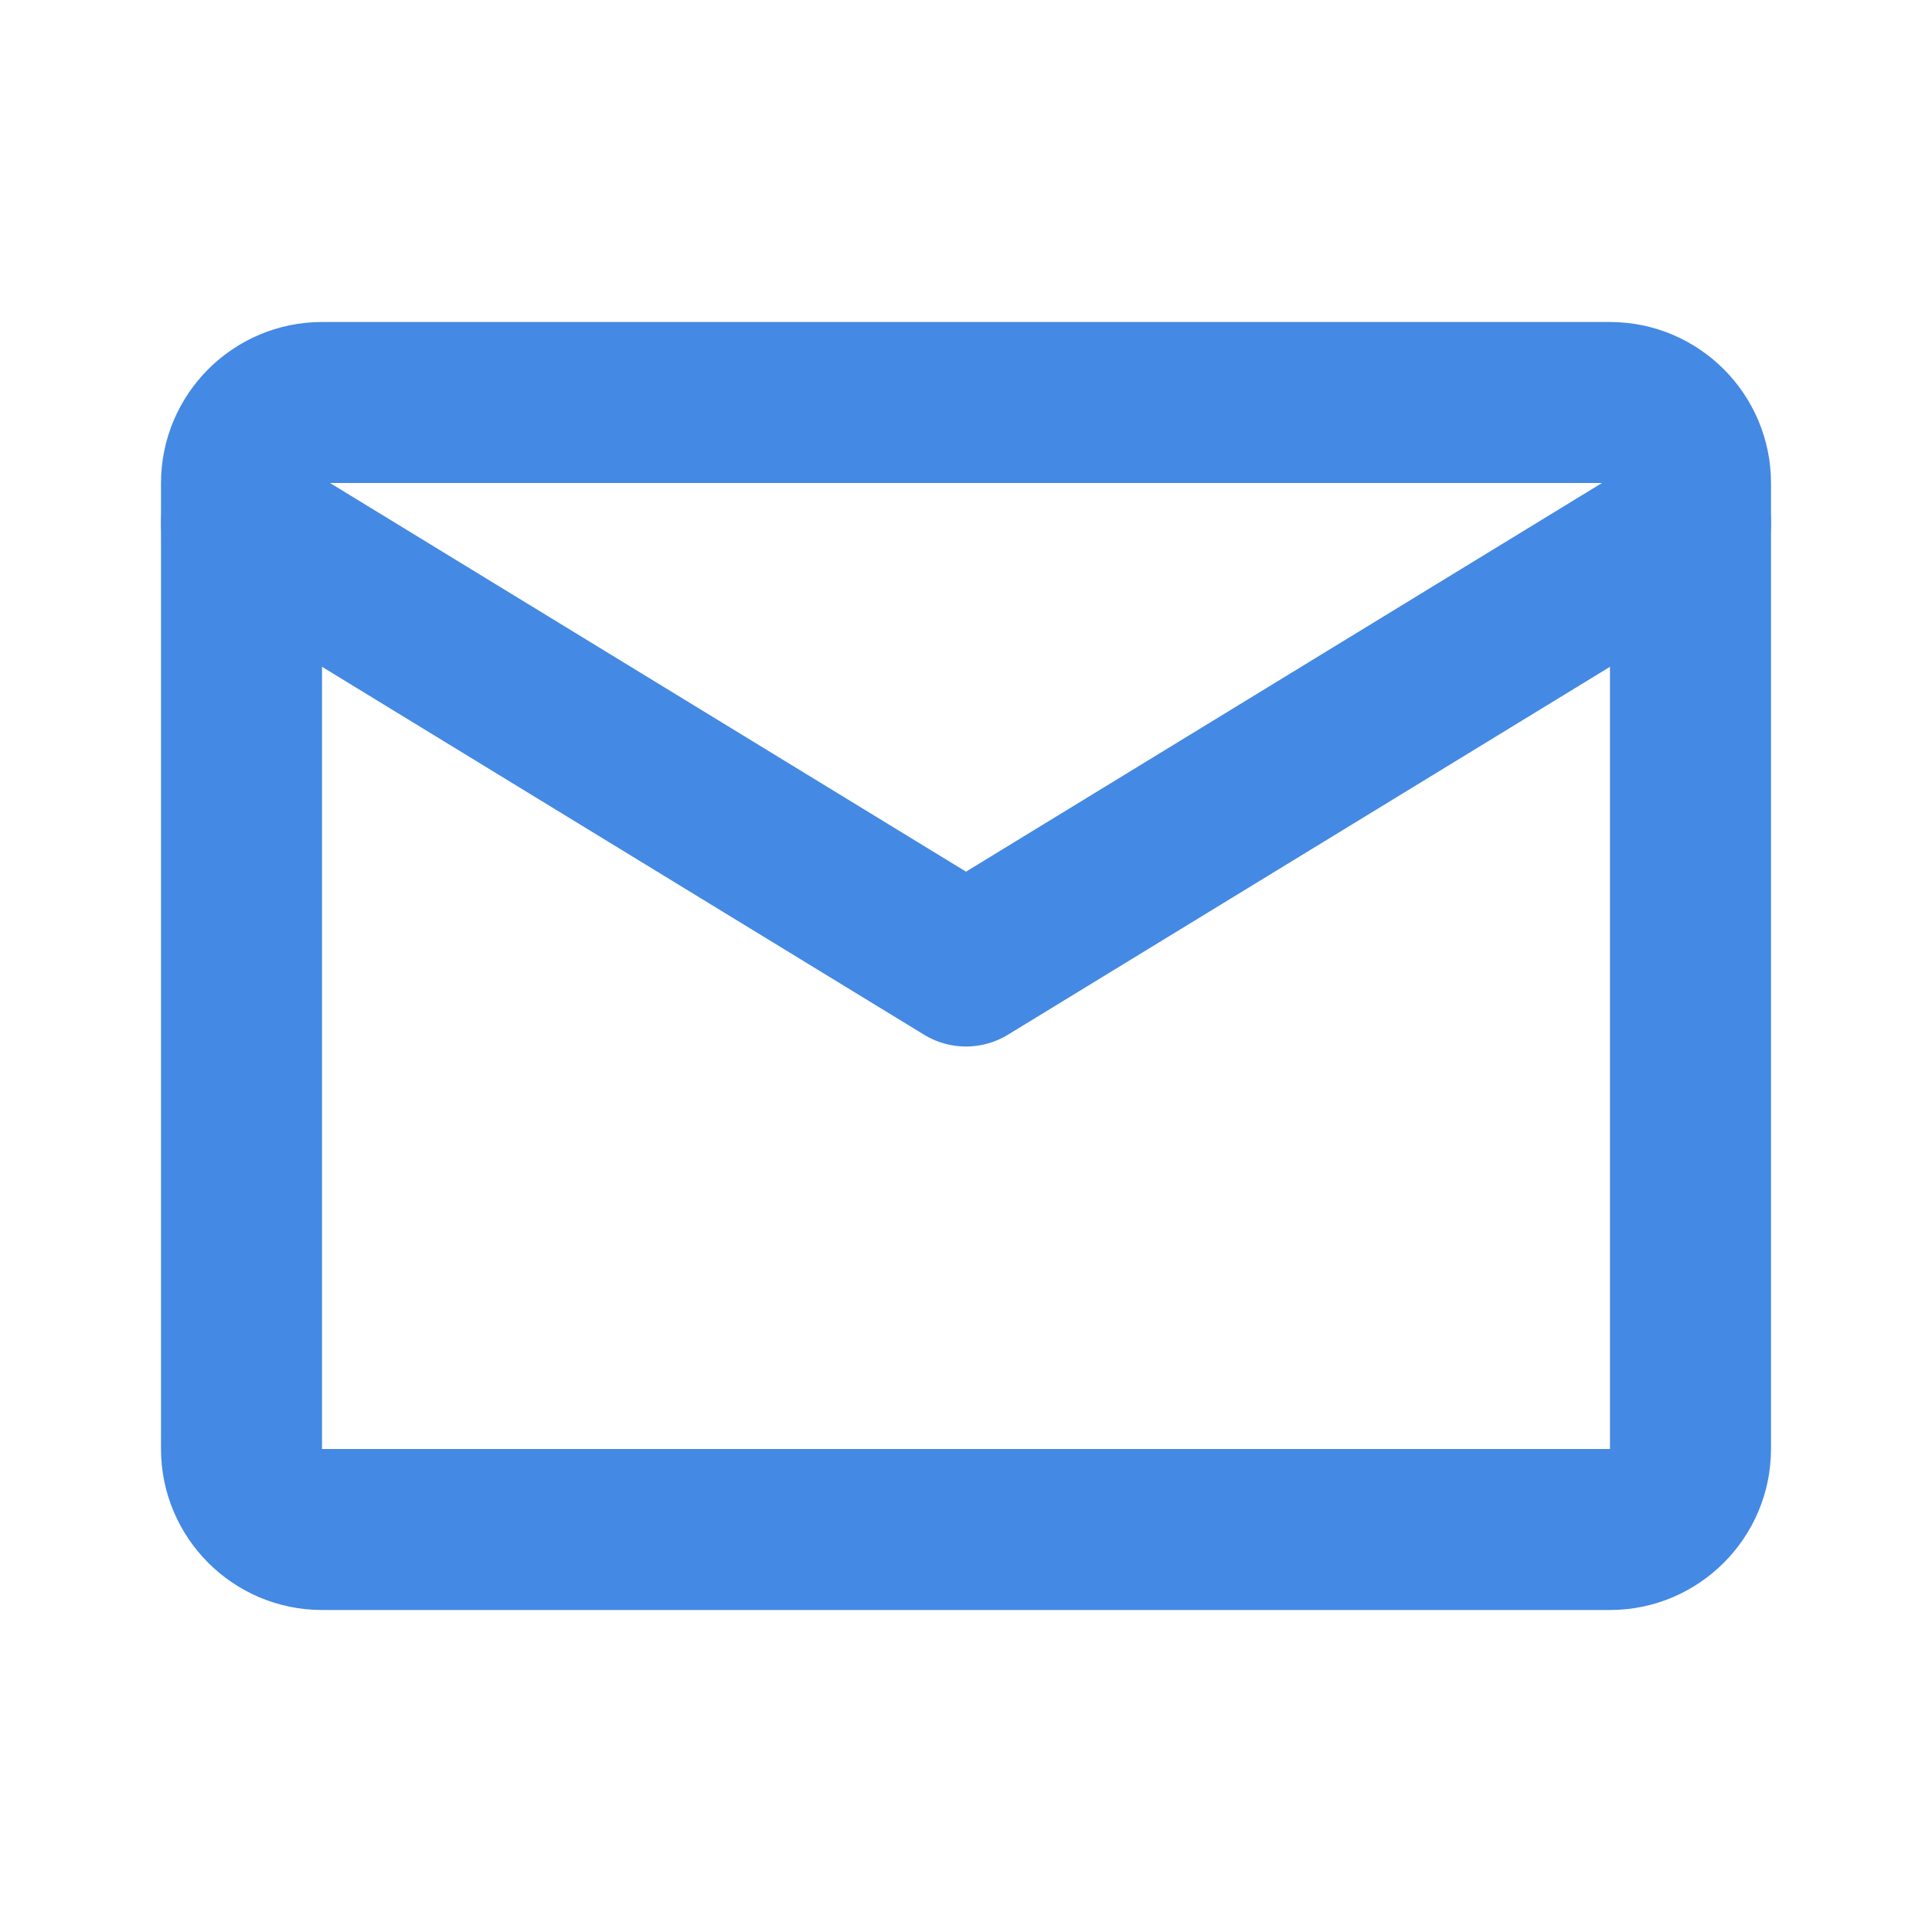
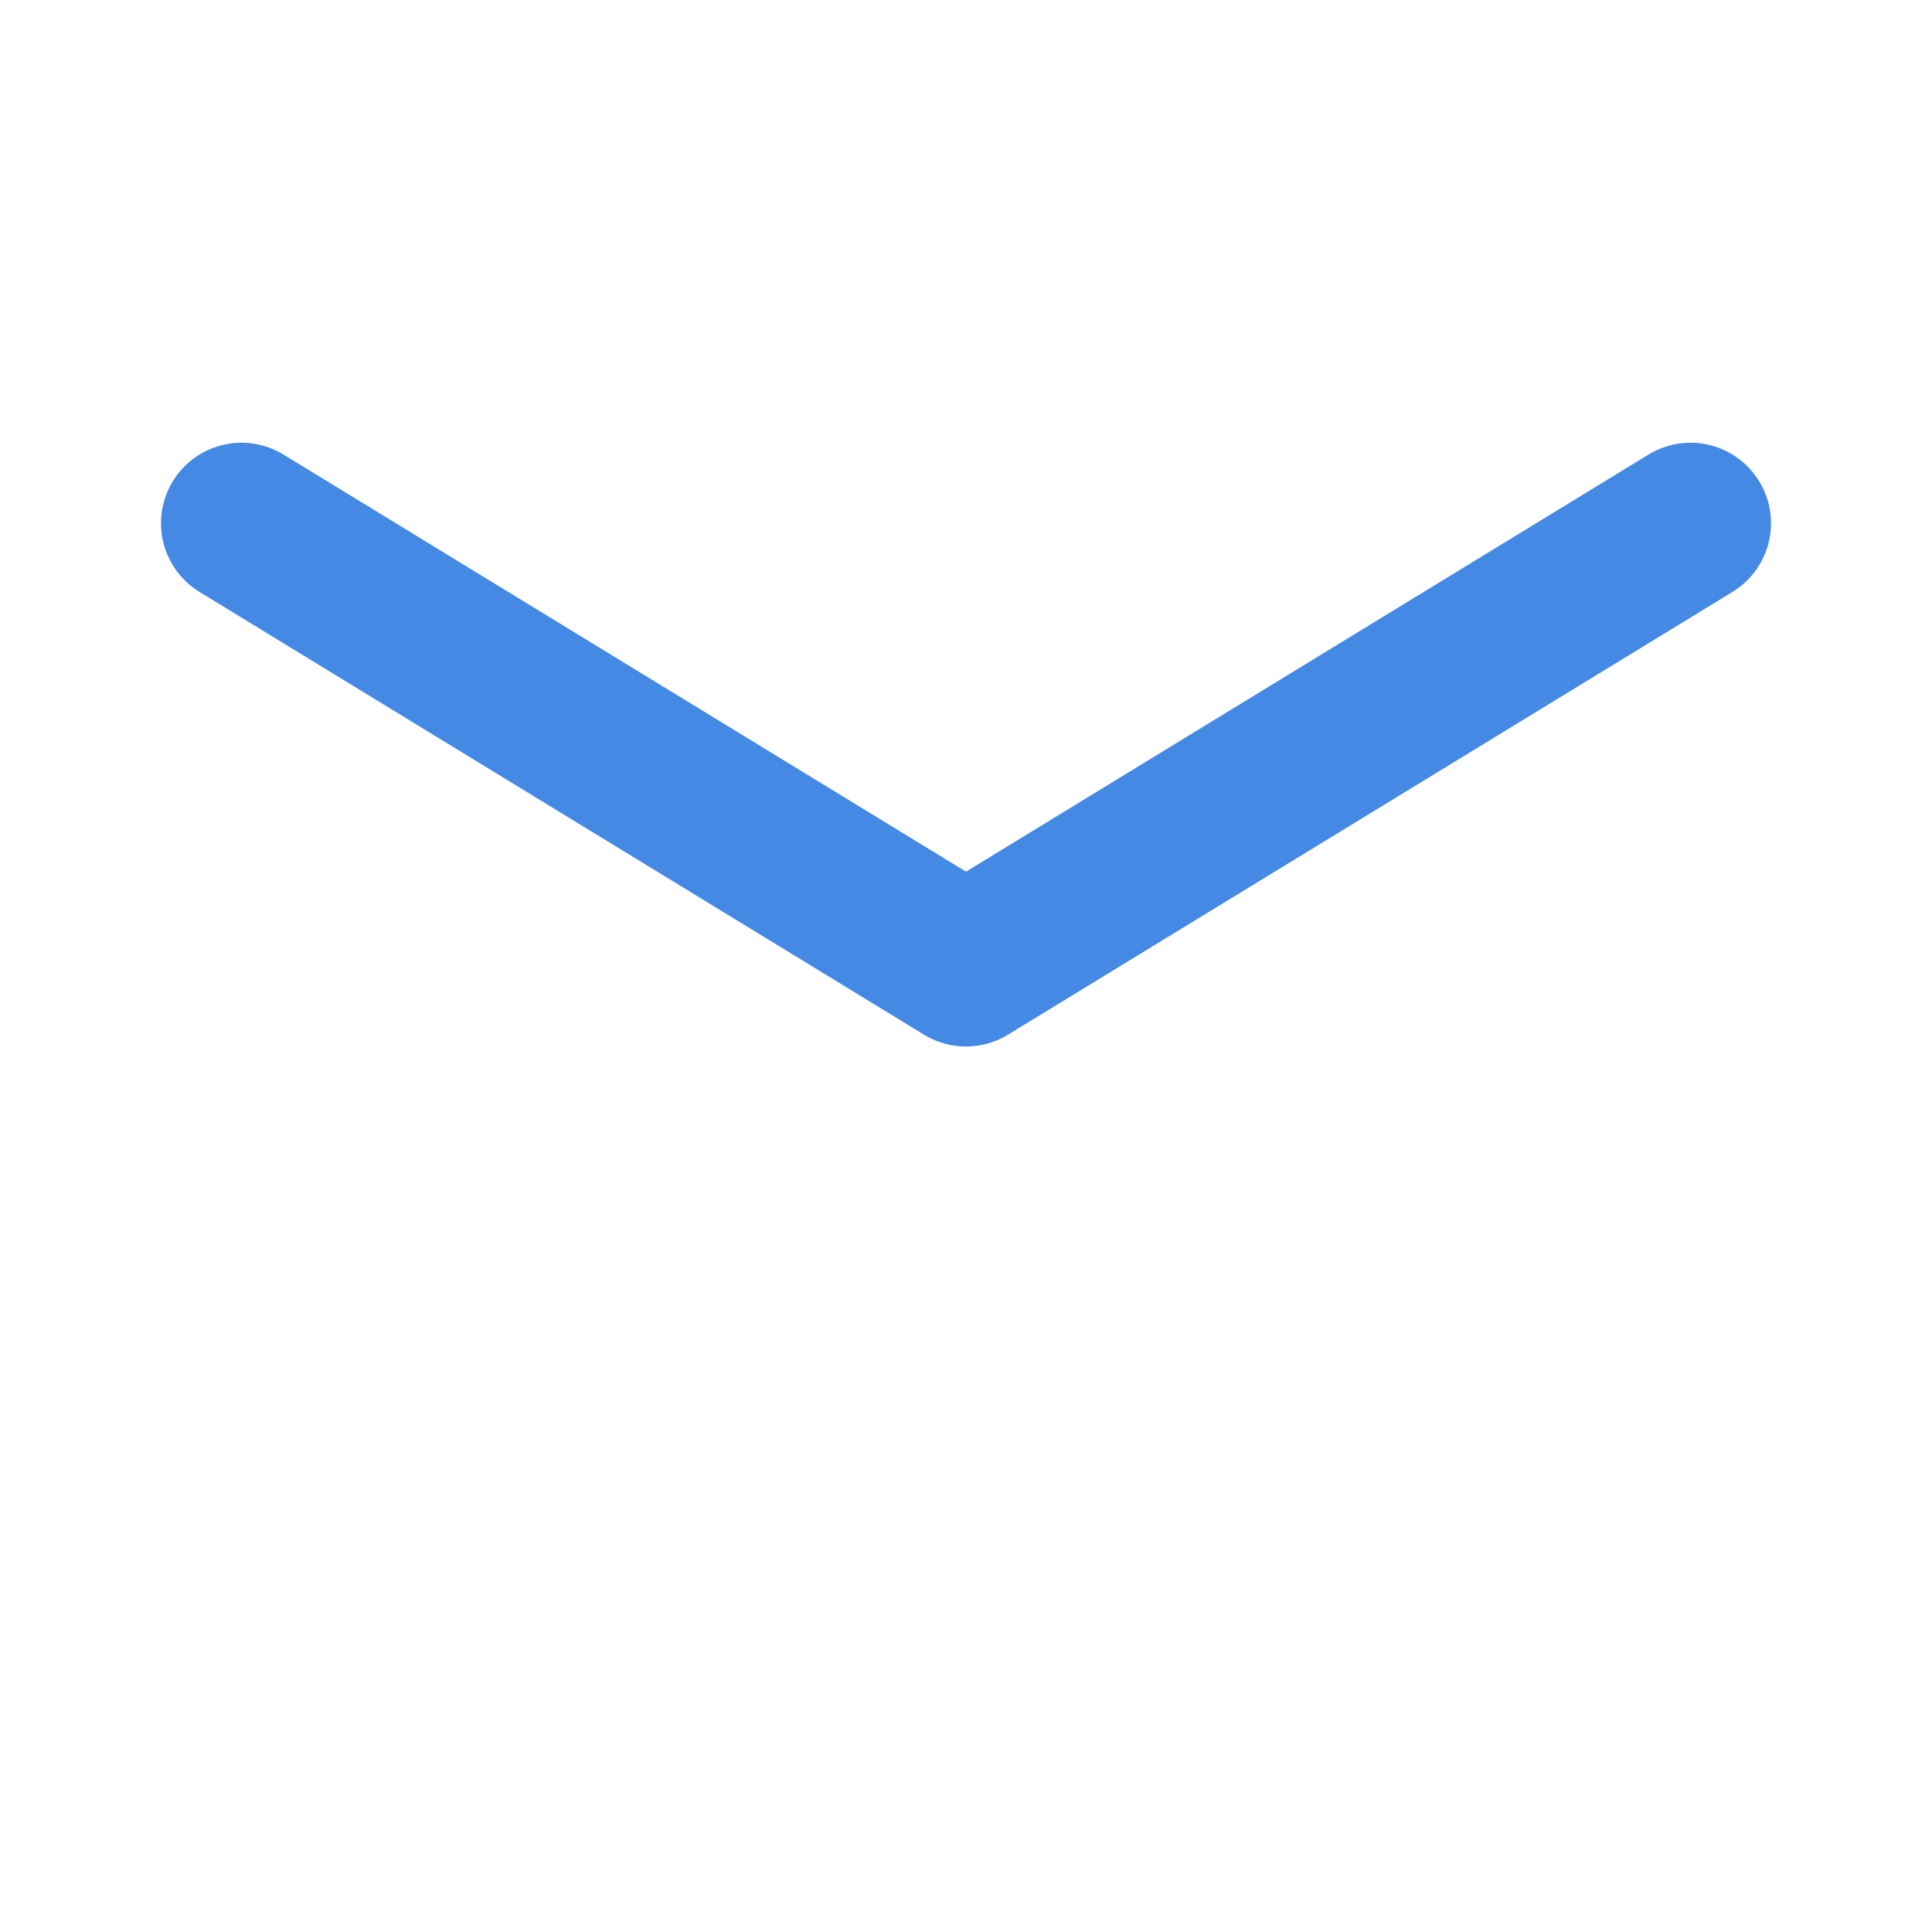
<svg xmlns="http://www.w3.org/2000/svg" width="24" height="24" viewBox="0 0 24 24" fill="none">
-   <path d="M4 5H20C20.55 5 21 5.45 21 6V18C21 18.55 20.55 19 20 19H4C3.45 19 3 18.55 3 18V6C3 5.45 3.45 5 4 5Z" stroke="#4489E4" stroke-width="2" stroke-linecap="round" stroke-linejoin="round" />
  <path d="M3 6.5L12 12L21 6.5" stroke="#4489E4" stroke-width="2" stroke-linecap="round" stroke-linejoin="round" />
</svg>